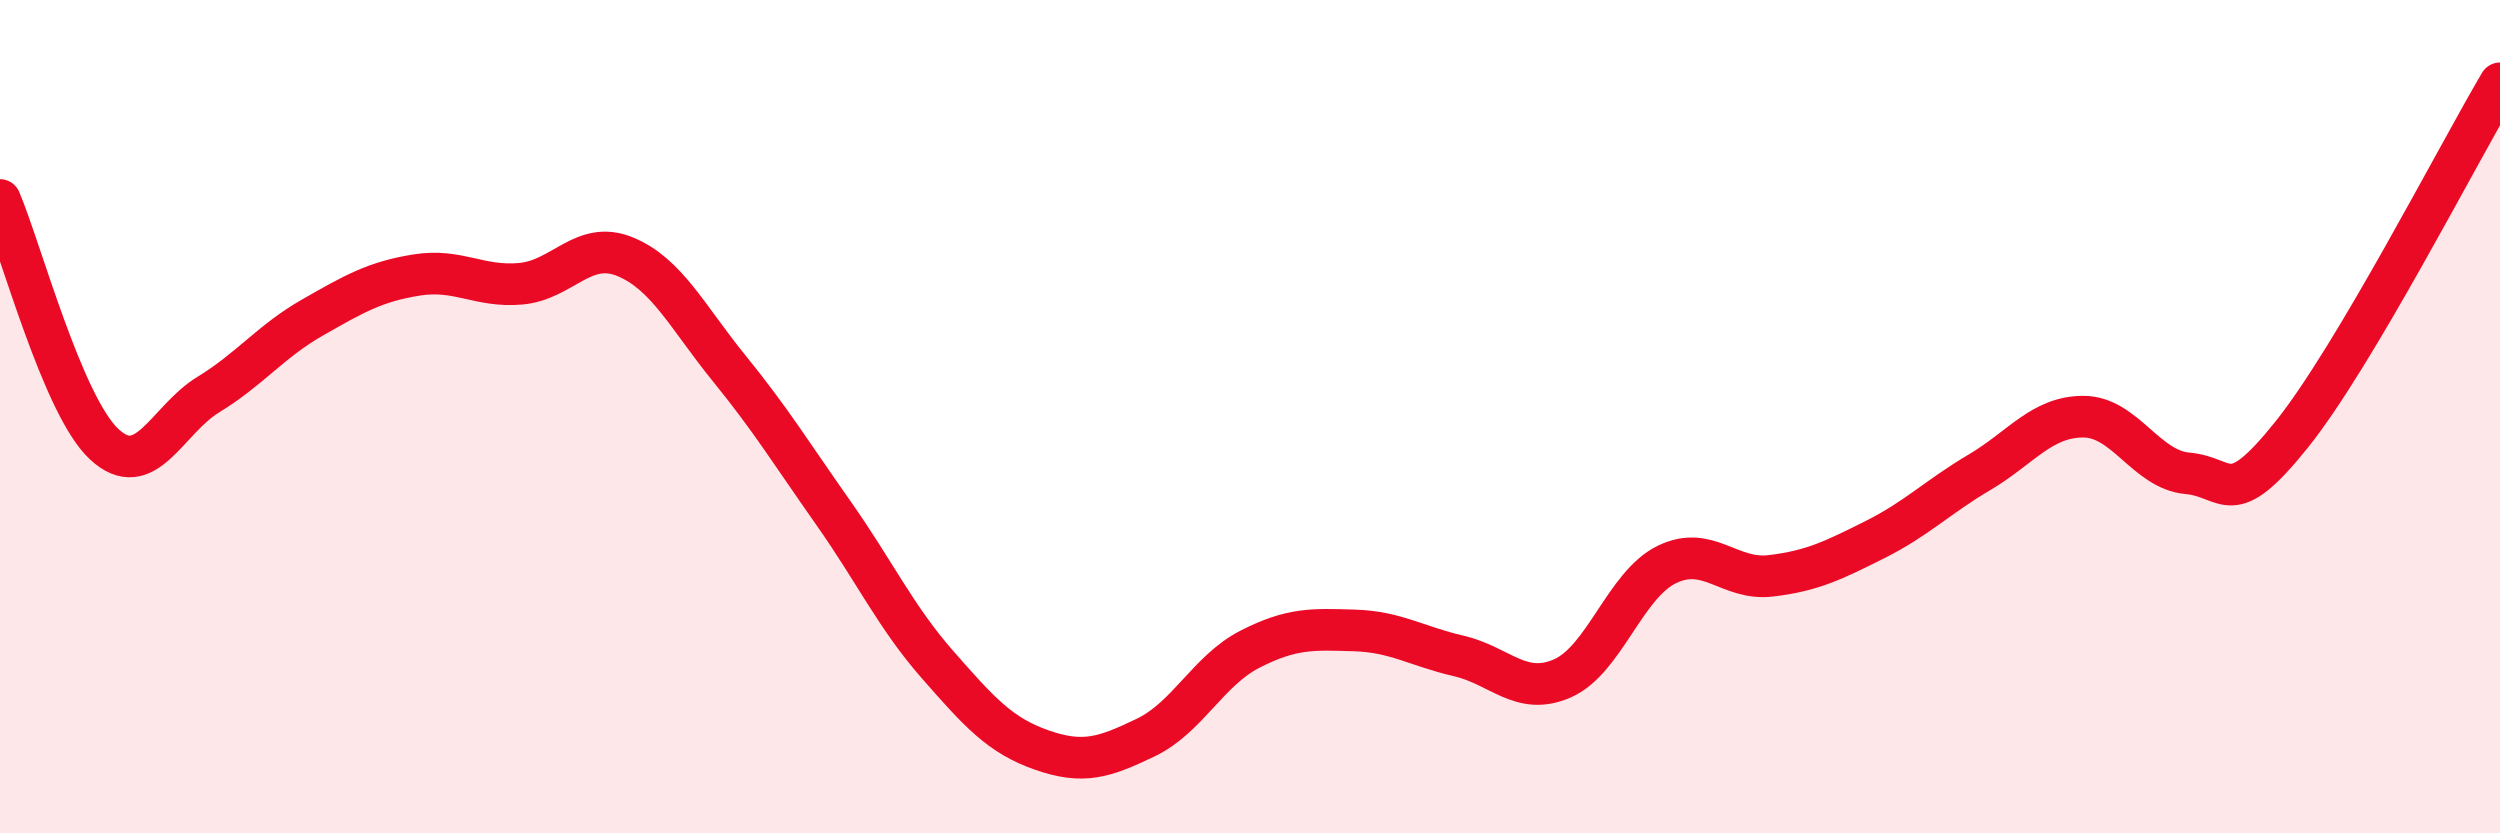
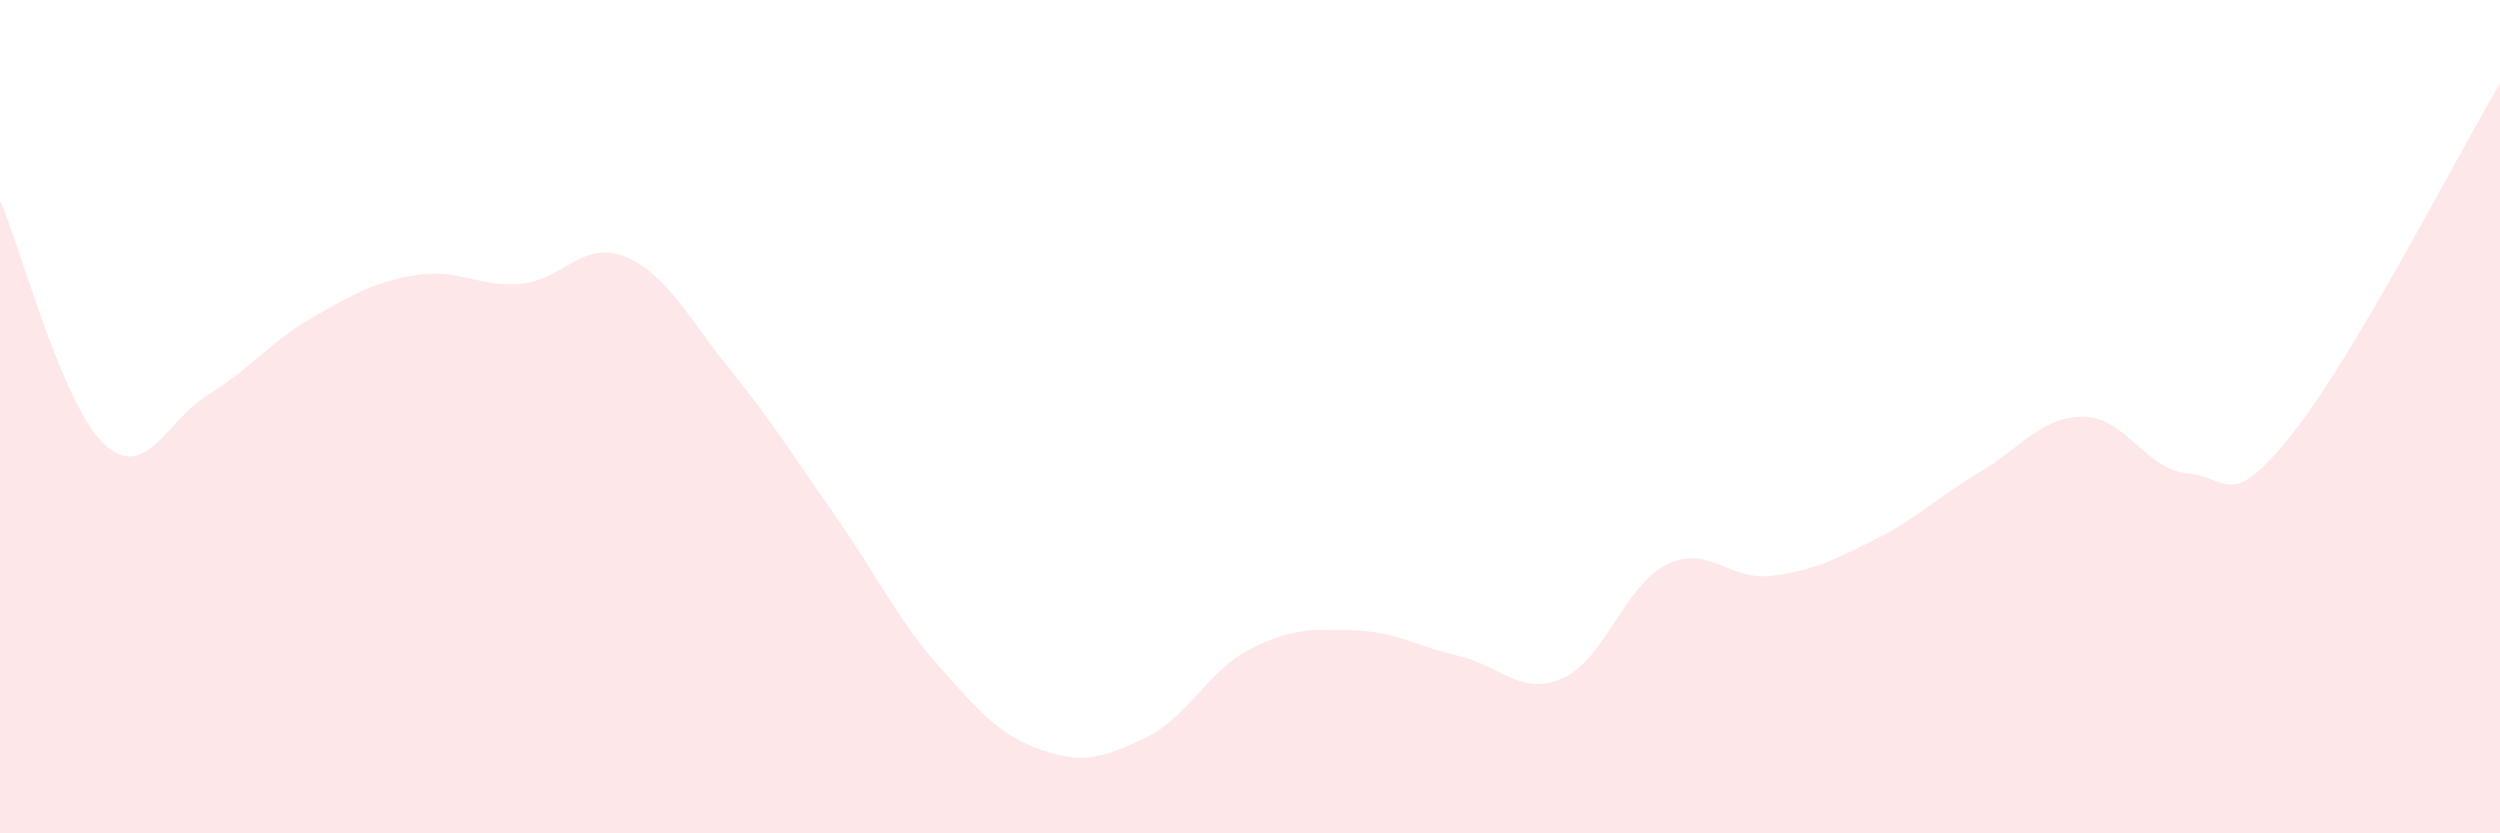
<svg xmlns="http://www.w3.org/2000/svg" width="60" height="20" viewBox="0 0 60 20">
  <path d="M 0,4.8 C 0.5,5.97 1.5,9.73 2.5,10.66 C 3.5,11.59 4,10.08 5,9.47 C 6,8.86 6.5,8.19 7.5,7.62 C 8.5,7.05 9,6.76 10,6.6 C 11,6.44 11.5,6.9 12.5,6.81 C 13.5,6.72 14,5.75 15,6.16 C 16,6.57 16.5,7.61 17.5,8.84 C 18.5,10.07 19,10.89 20,12.31 C 21,13.73 21.5,14.81 22.5,15.95 C 23.5,17.09 24,17.65 25,18 C 26,18.35 26.5,18.18 27.5,17.7 C 28.5,17.22 29,16.09 30,15.58 C 31,15.07 31.5,15.1 32.5,15.13 C 33.5,15.16 34,15.51 35,15.74 C 36,15.97 36.5,16.72 37.5,16.28 C 38.5,15.84 39,14.04 40,13.55 C 41,13.06 41.5,13.94 42.5,13.82 C 43.5,13.7 44,13.45 45,12.95 C 46,12.45 46.5,11.93 47.5,11.34 C 48.5,10.75 49,10 50,10 C 51,10 51.5,11.27 52.5,11.36 C 53.5,11.45 53.5,12.3 55,10.43 C 56.5,8.56 59,3.69 60,2L60 20L0 20Z" fill="#EB0A25" opacity="0.1" stroke-linecap="round" stroke-linejoin="round" />
-   <path d="M 0,4.8 C 0.5,5.97 1.5,9.73 2.5,10.66 C 3.5,11.59 4,10.08 5,9.47 C 6,8.86 6.5,8.19 7.5,7.62 C 8.5,7.05 9,6.76 10,6.6 C 11,6.44 11.5,6.9 12.5,6.81 C 13.5,6.72 14,5.75 15,6.16 C 16,6.57 16.5,7.61 17.5,8.84 C 18.5,10.07 19,10.89 20,12.31 C 21,13.73 21.5,14.81 22.5,15.95 C 23.5,17.09 24,17.65 25,18 C 26,18.35 26.5,18.18 27.5,17.7 C 28.5,17.22 29,16.09 30,15.58 C 31,15.07 31.5,15.1 32.5,15.13 C 33.5,15.16 34,15.51 35,15.74 C 36,15.97 36.5,16.72 37.5,16.28 C 38.5,15.84 39,14.04 40,13.55 C 41,13.06 41.5,13.94 42.5,13.82 C 43.5,13.7 44,13.45 45,12.95 C 46,12.45 46.5,11.93 47.5,11.34 C 48.5,10.75 49,10 50,10 C 51,10 51.5,11.27 52.5,11.36 C 53.5,11.45 53.5,12.3 55,10.43 C 56.5,8.56 59,3.69 60,2" stroke="#EB0A25" stroke-width="1" fill="none" stroke-linecap="round" stroke-linejoin="round" />
</svg>